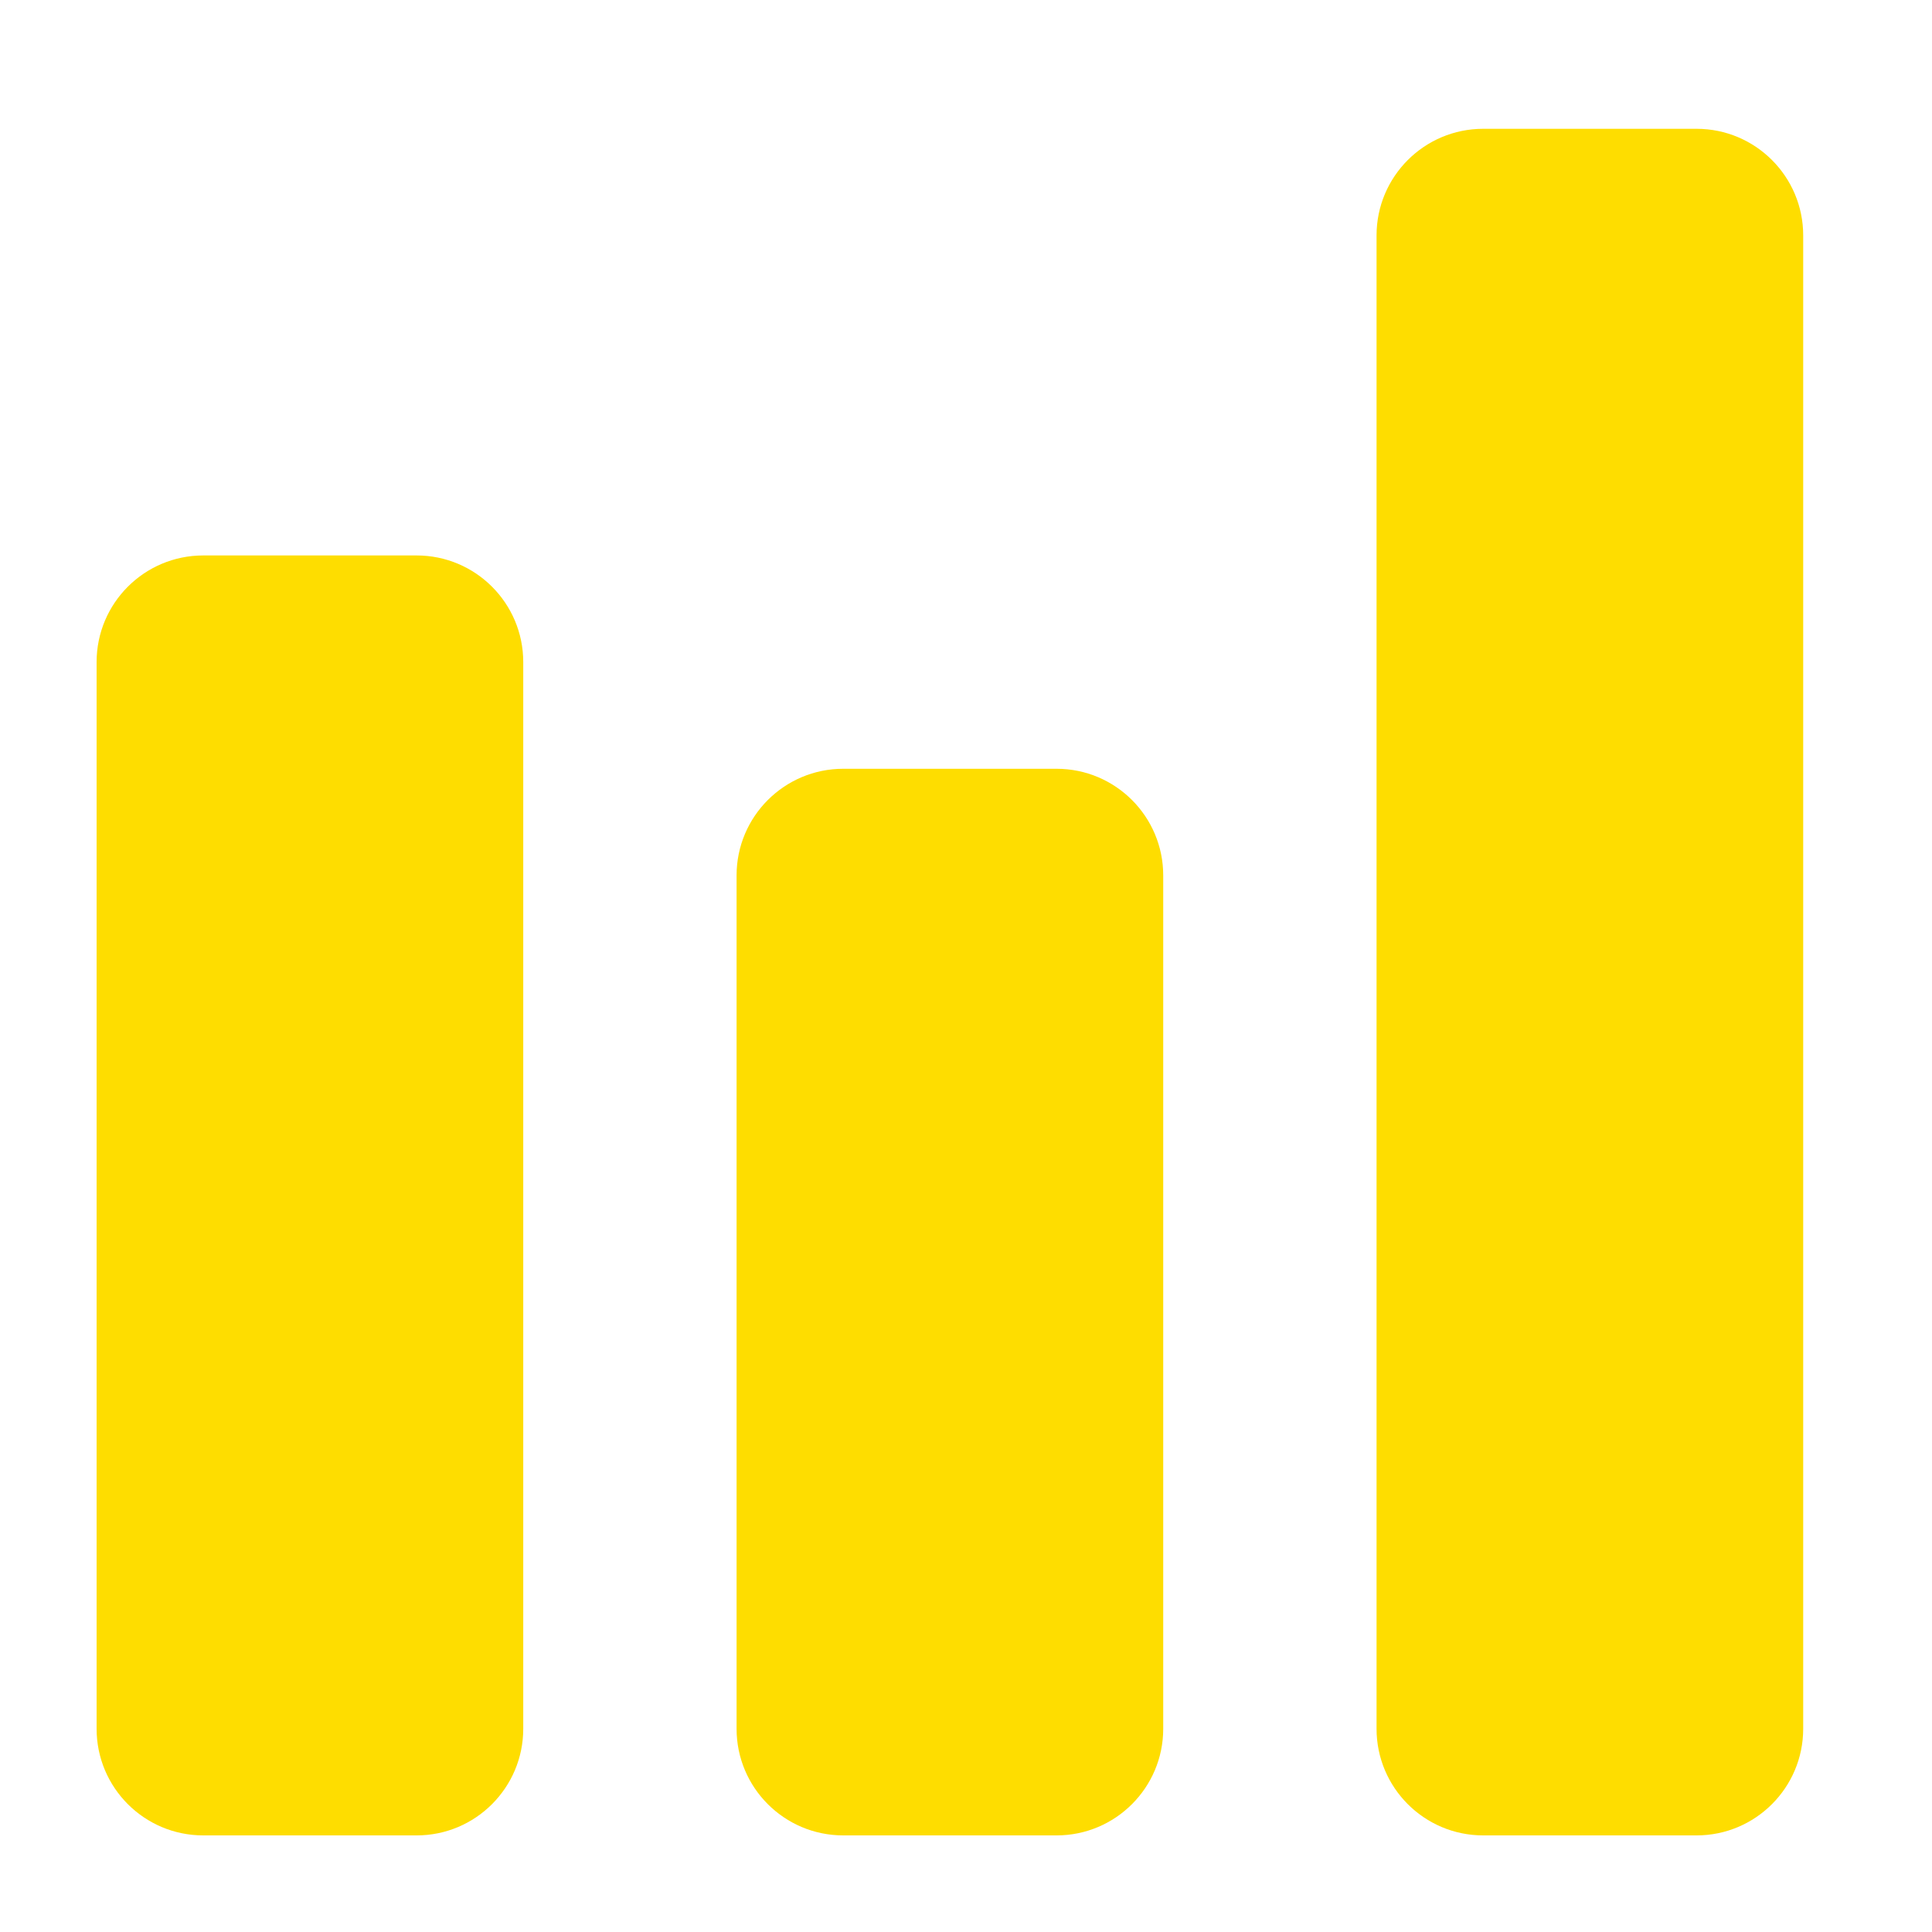
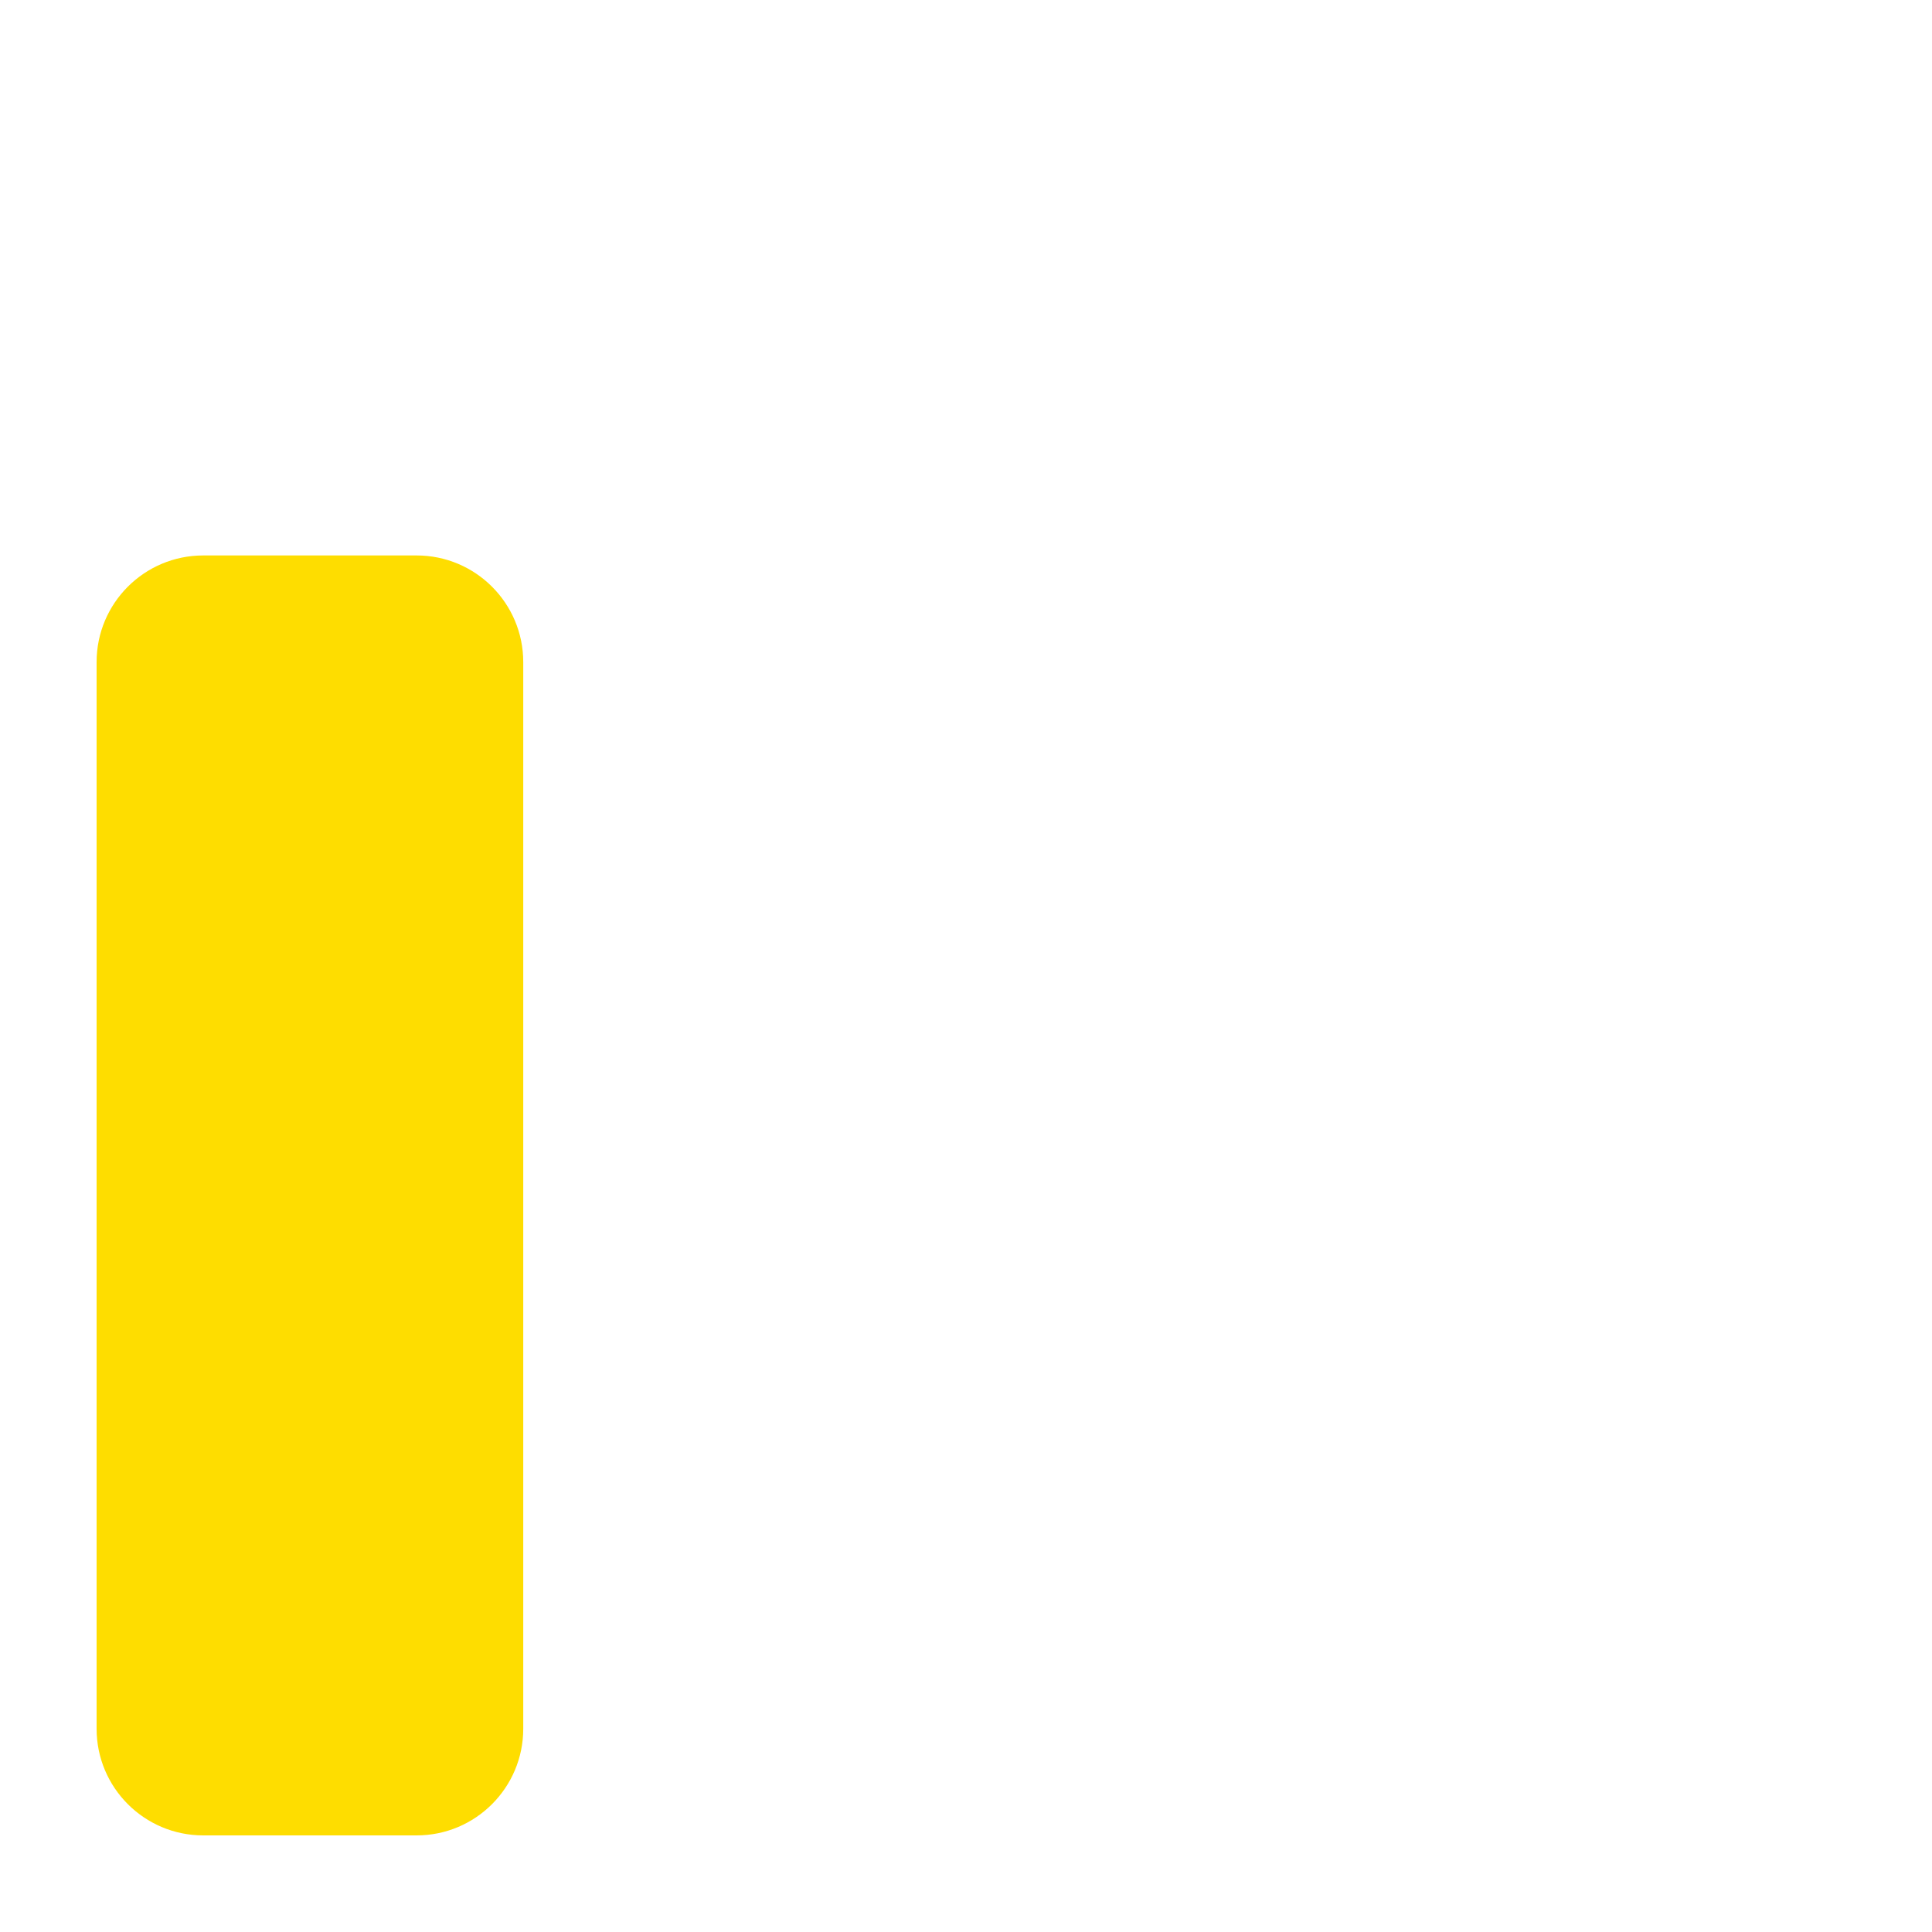
<svg xmlns="http://www.w3.org/2000/svg" width="60" height="60" viewBox="0 0 60 60" fill="none">
  <path d="M12.938 17.25H6.312C4.483 17.25 3 18.733 3 20.562V53.688C3 55.517 4.483 57 6.312 57H12.938C14.767 57 16.25 55.517 16.25 53.688V20.562C16.25 18.733 14.767 17.25 12.938 17.25Z" fill="#FEDD00" />
-   <path d="M32.812 23.875H26.188C24.358 23.875 22.875 25.358 22.875 27.188V53.688C22.875 55.517 24.358 57 26.188 57H32.812C34.642 57 36.125 55.517 36.125 53.688V27.188C36.125 25.358 34.642 23.875 32.812 23.875Z" fill="#FEDD00" />
-   <path d="M52.688 4H46.062C44.233 4 42.75 5.483 42.75 7.312V53.688C42.75 55.517 44.233 57 46.062 57H52.688C54.517 57 56 55.517 56 53.688V7.312C56 5.483 54.517 4 52.688 4Z" fill="#FEDD00" />
</svg>